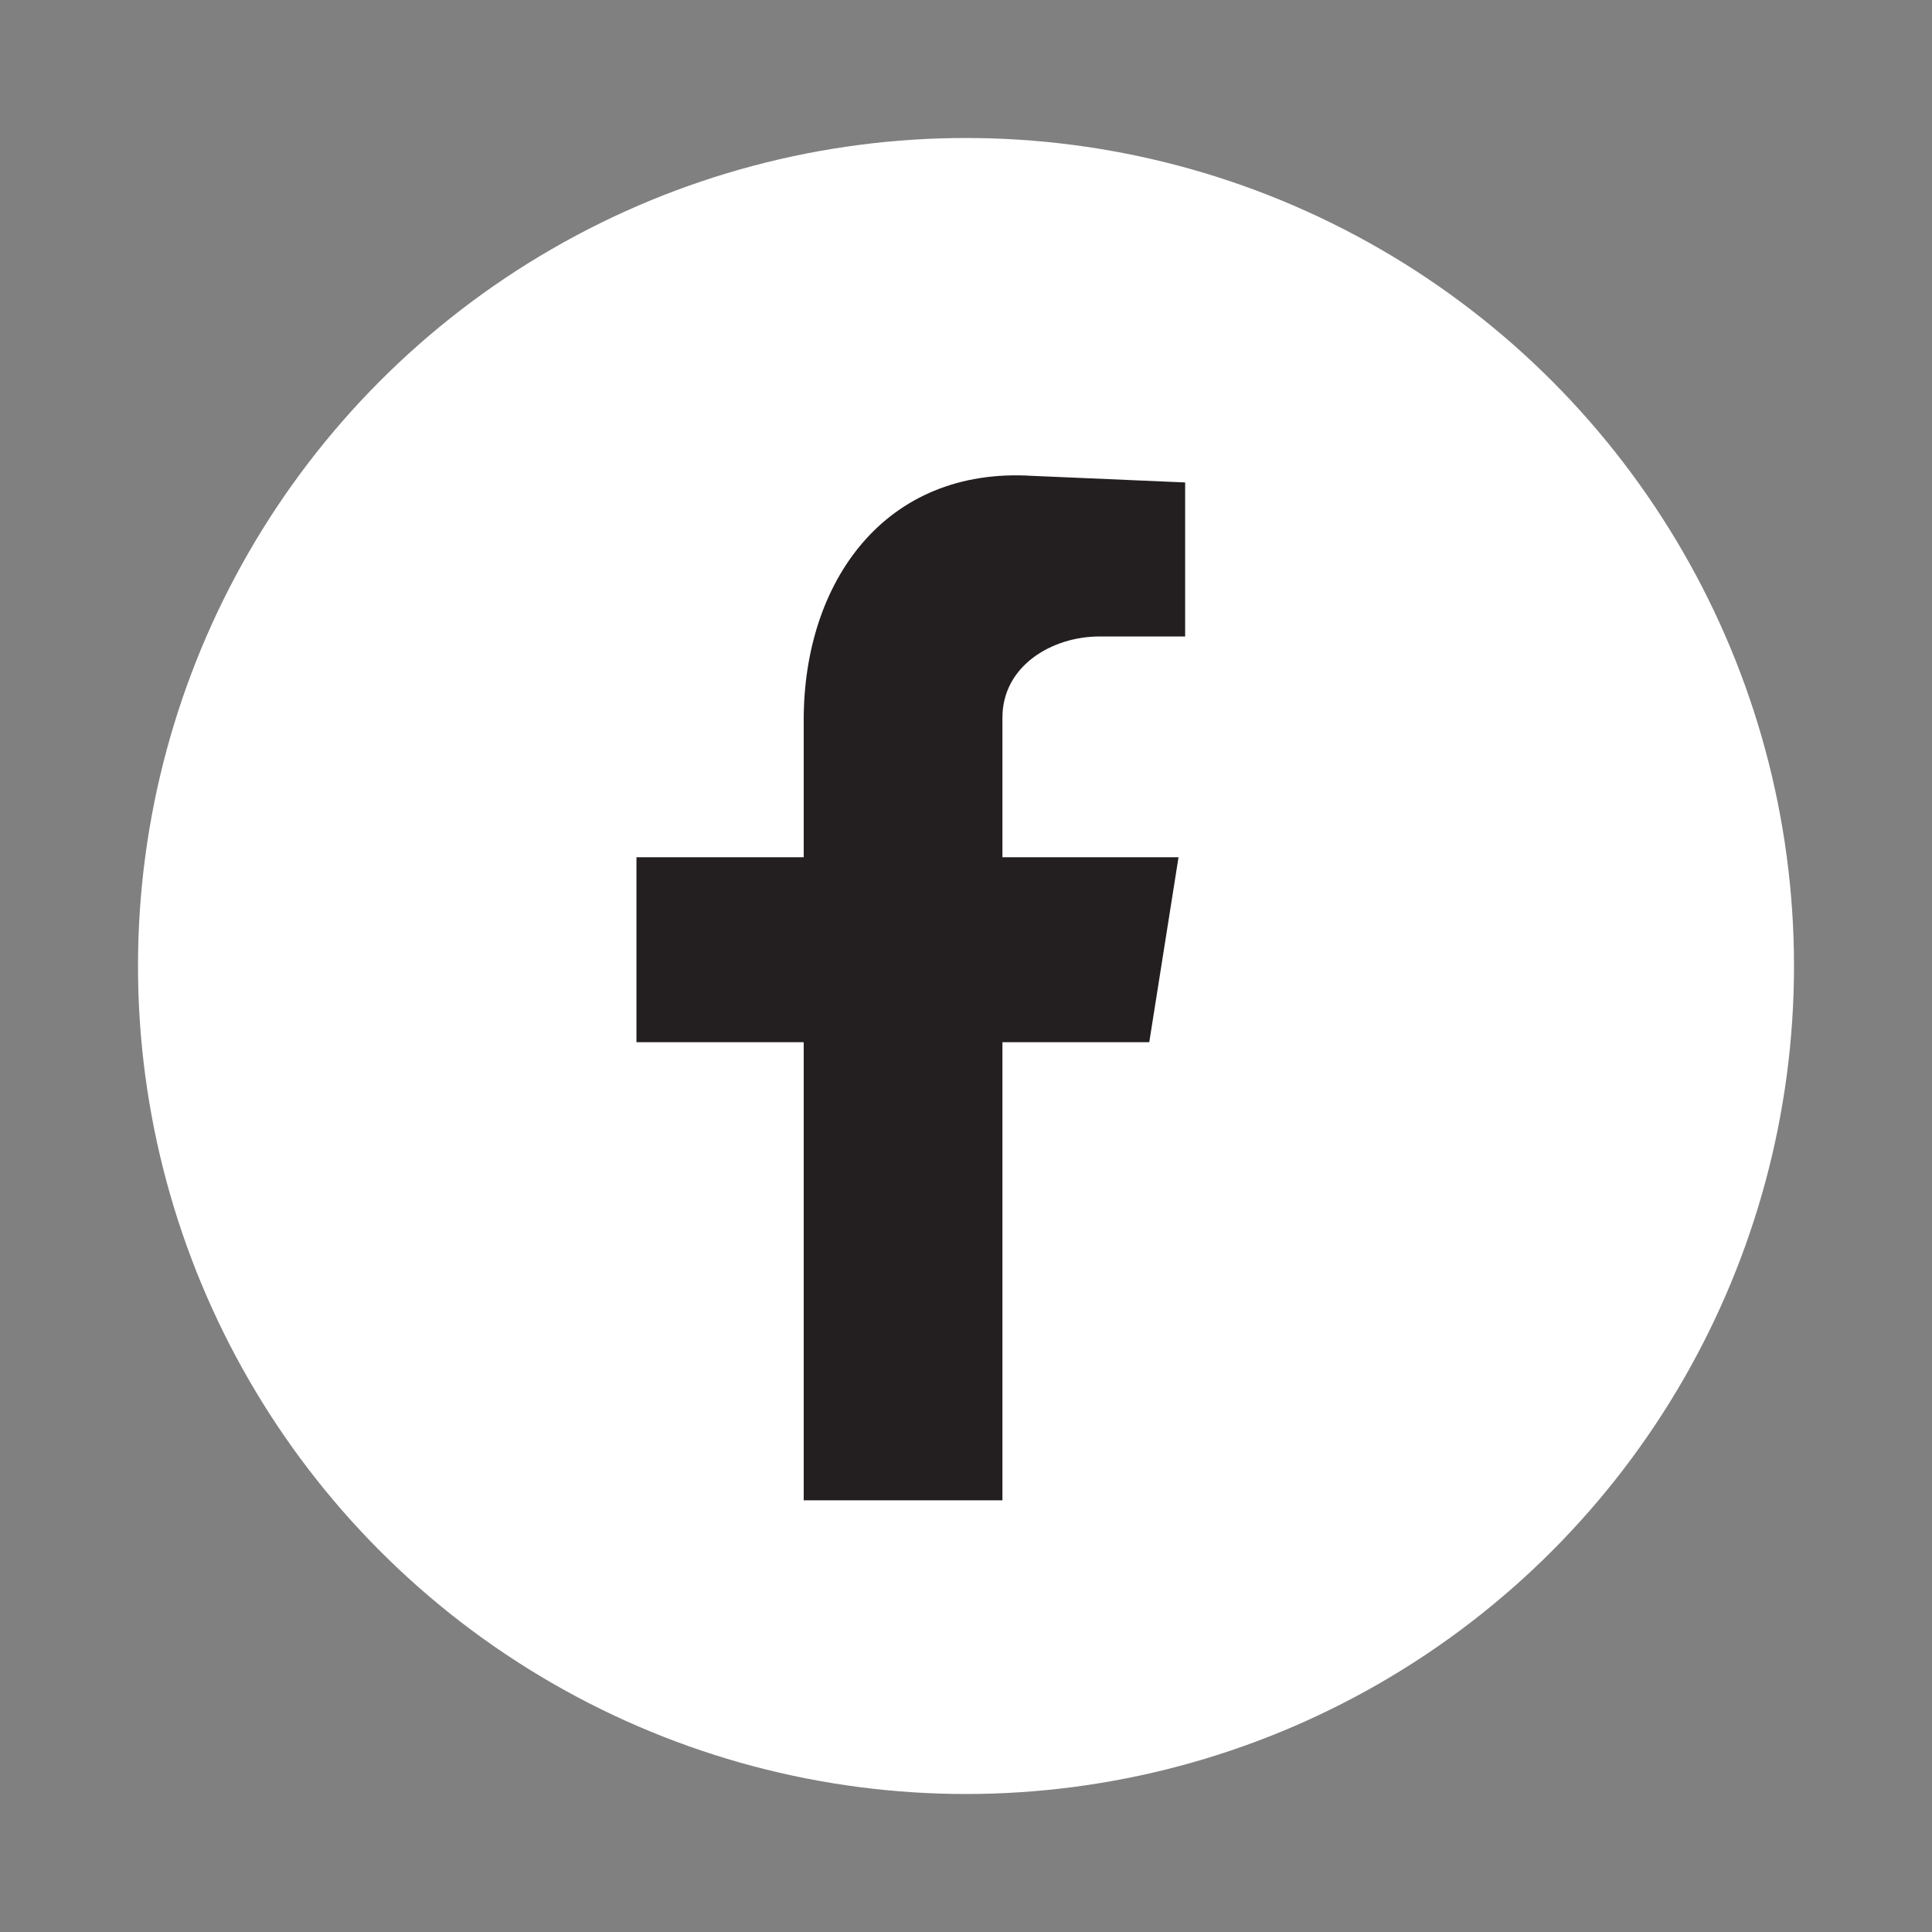
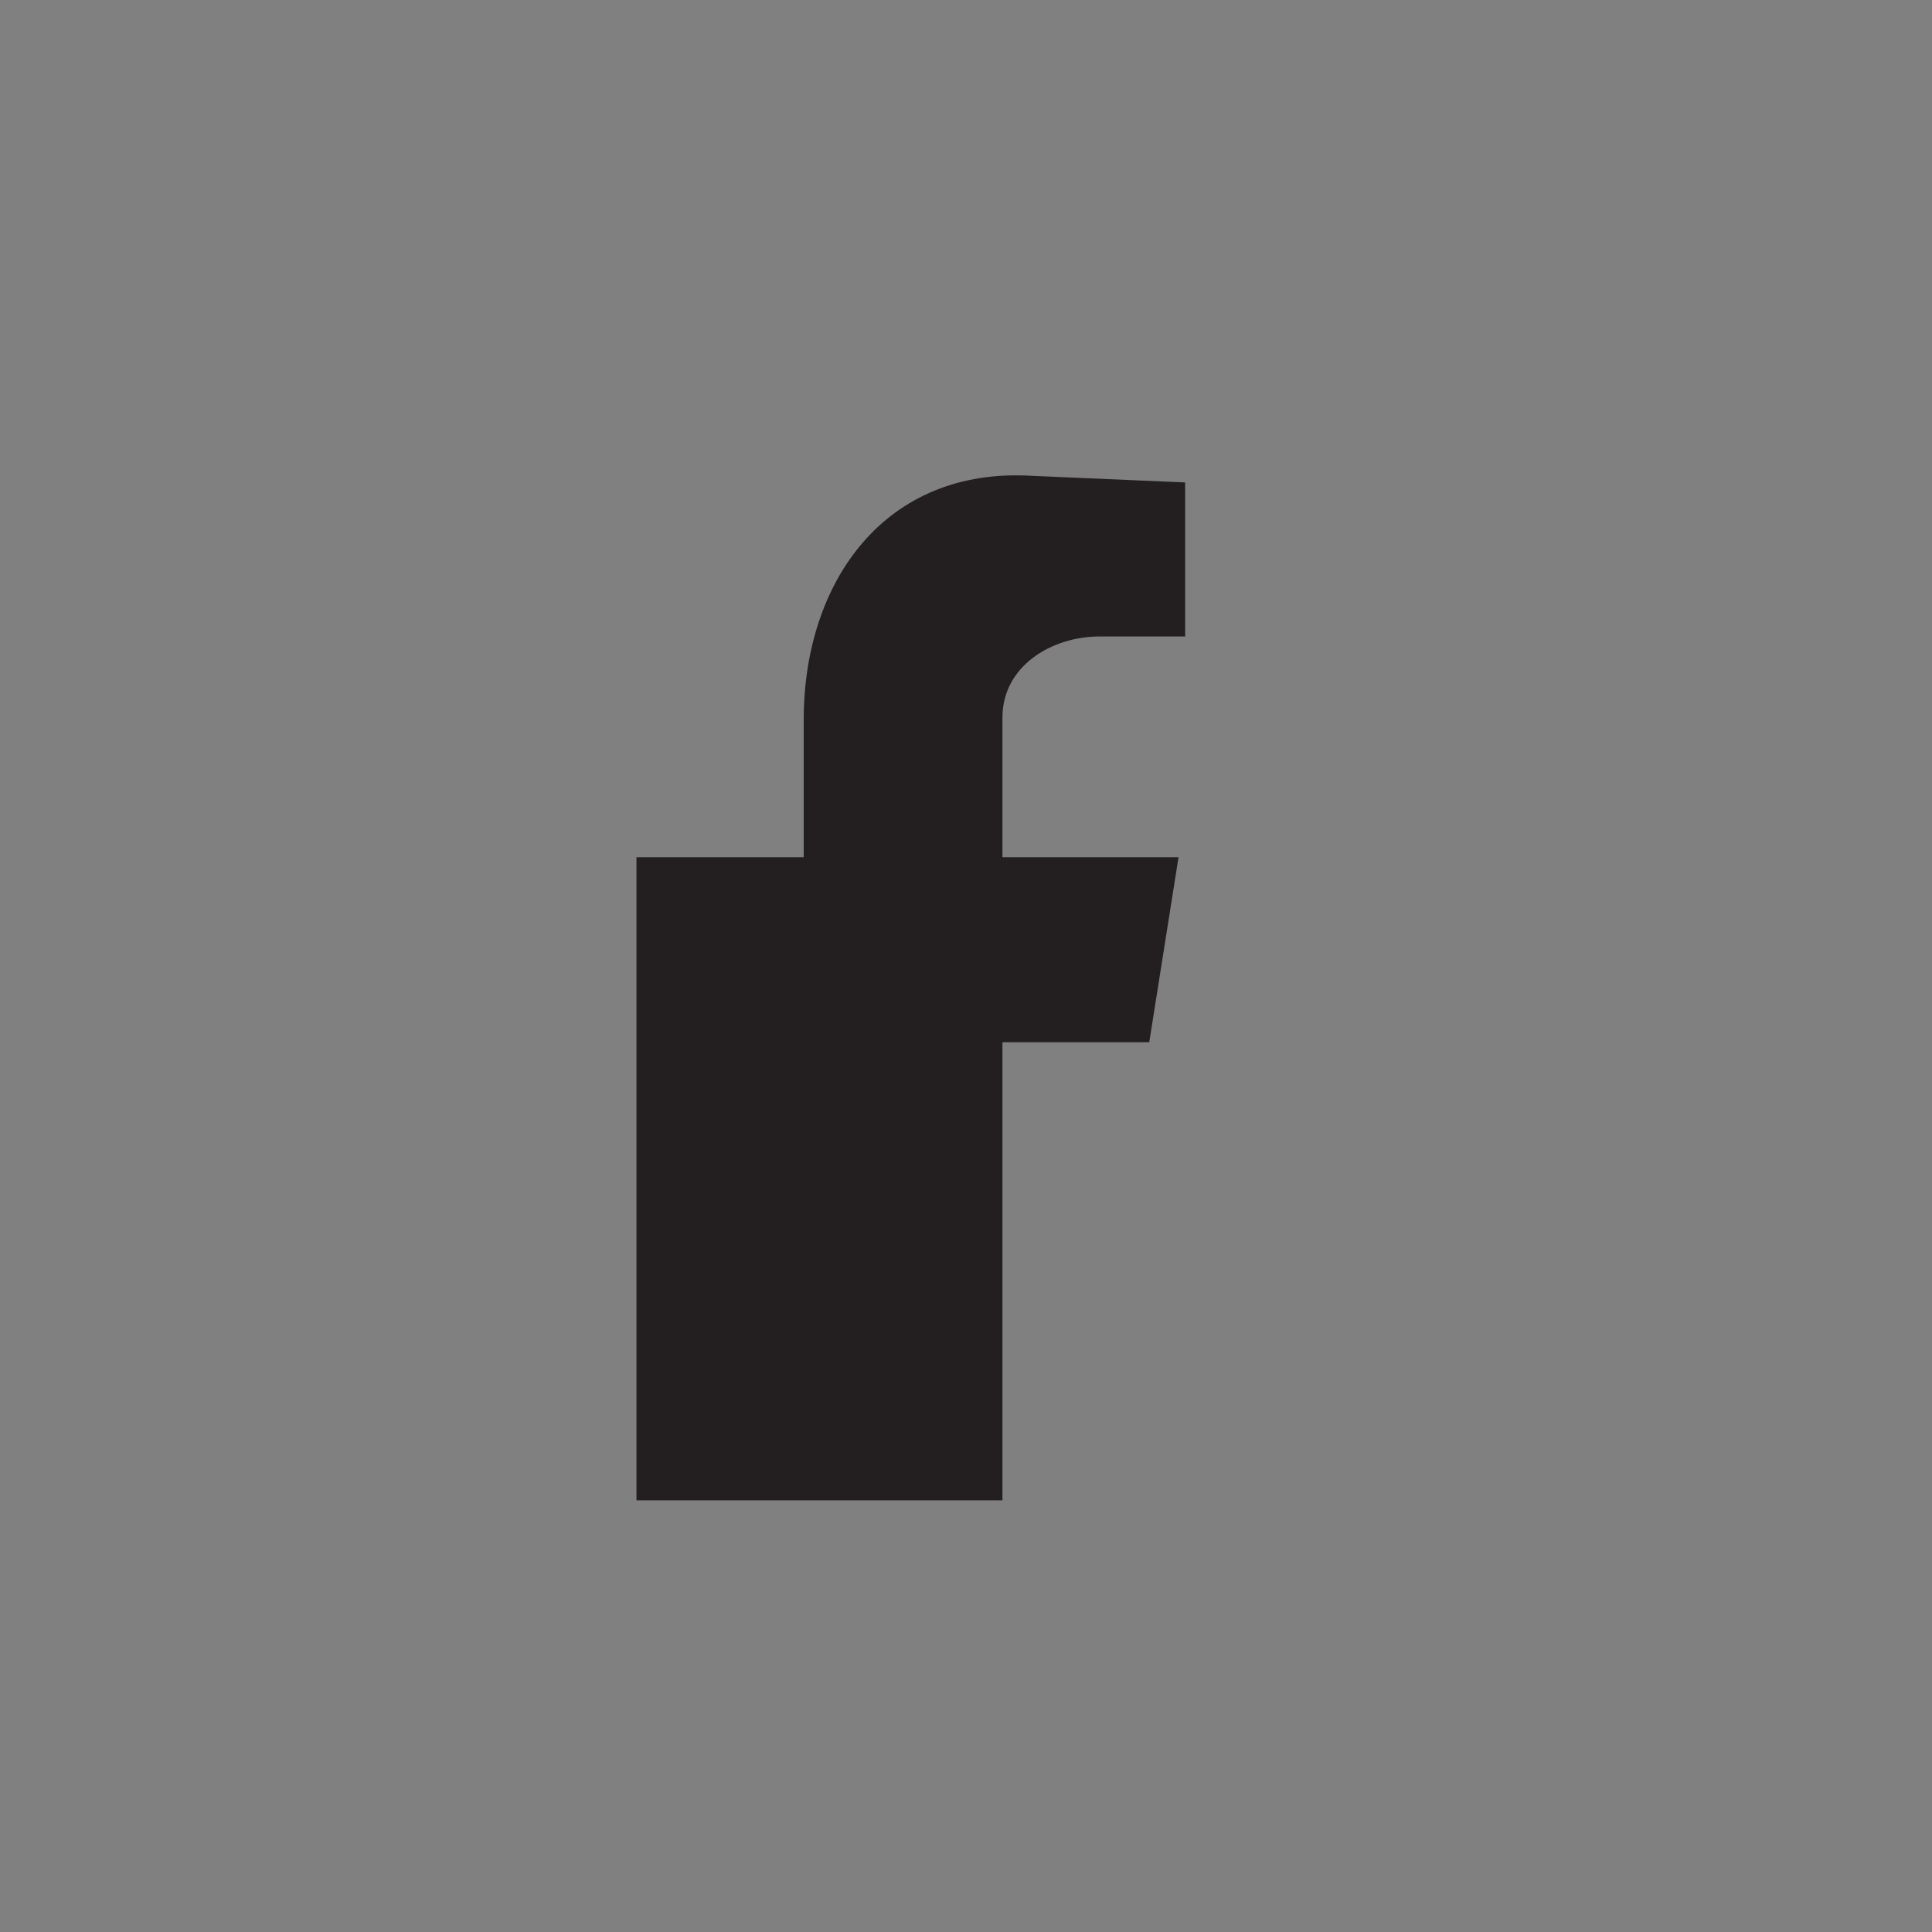
<svg xmlns="http://www.w3.org/2000/svg" version="1.1" id="Layer_1" x="0px" y="0px" viewBox="0 0 35 35" style="enable-background:new 0 0 35 35;" xml:space="preserve">
  <rect x="0" y="0" width="35" height="35" fill="#808080" stroke="none" />
  <style type="text/css">
	.st0{fill-rule:evenodd;clip-rule:evenodd;fill:#FFFFFF;}
	.st1{fill-rule:evenodd;clip-rule:evenodd;fill:#231F20;}
</style>
  <g id="XMLID_3_">
-     <circle id="XMLID_2_" class="st0" cx="17.5" cy="17.5" r="15" />
-     <path id="XMLID_217_" class="st1" d="M14.56,27.18h3.6v-8.3h2.66l0.53-3.35h-3.19v-2.53c0-0.94,0.9-1.47,1.76-1.47h1.55V8.74   l-2.78-0.12c-2.66-0.16-4.13,1.92-4.13,4.42v2.49h-3.03v3.35h3.03V27.18z" />
+     <path id="XMLID_217_" class="st1" d="M14.56,27.18h3.6v-8.3h2.66l0.53-3.35h-3.19v-2.53c0-0.94,0.9-1.47,1.76-1.47h1.55V8.74   l-2.78-0.12c-2.66-0.16-4.13,1.92-4.13,4.42v2.49h-3.03v3.35V27.18z" />
  </g>
</svg>